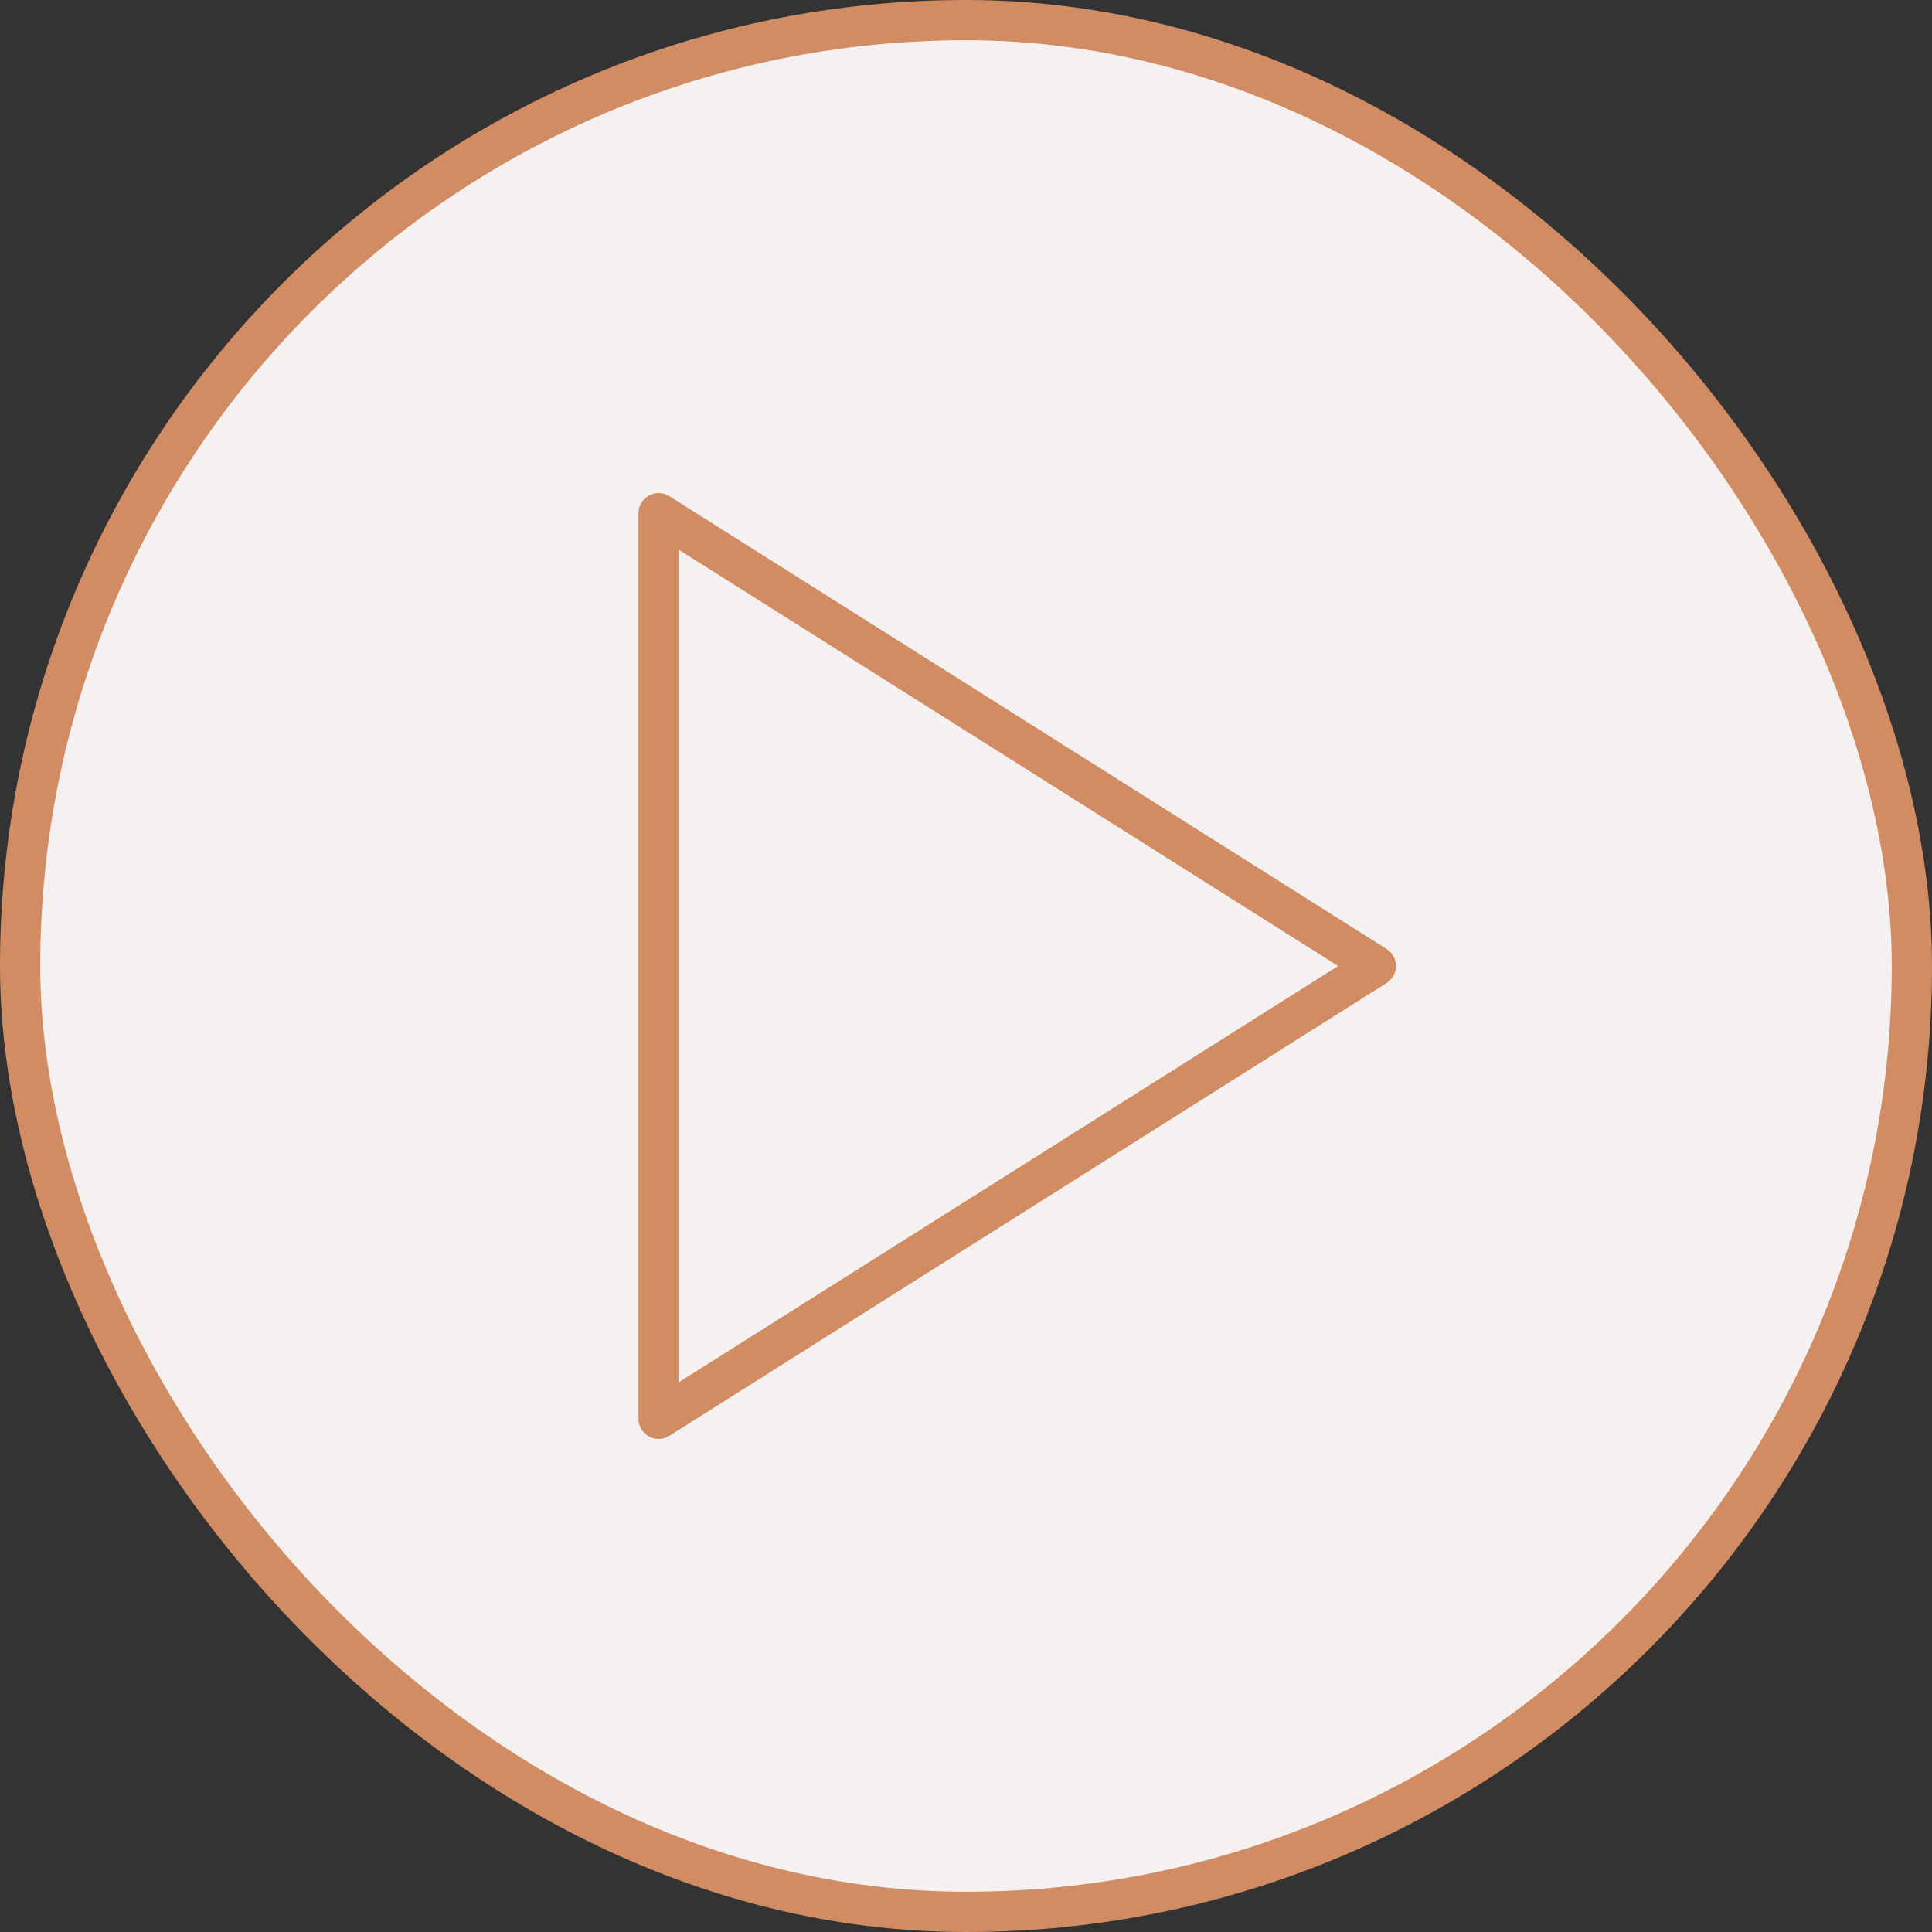
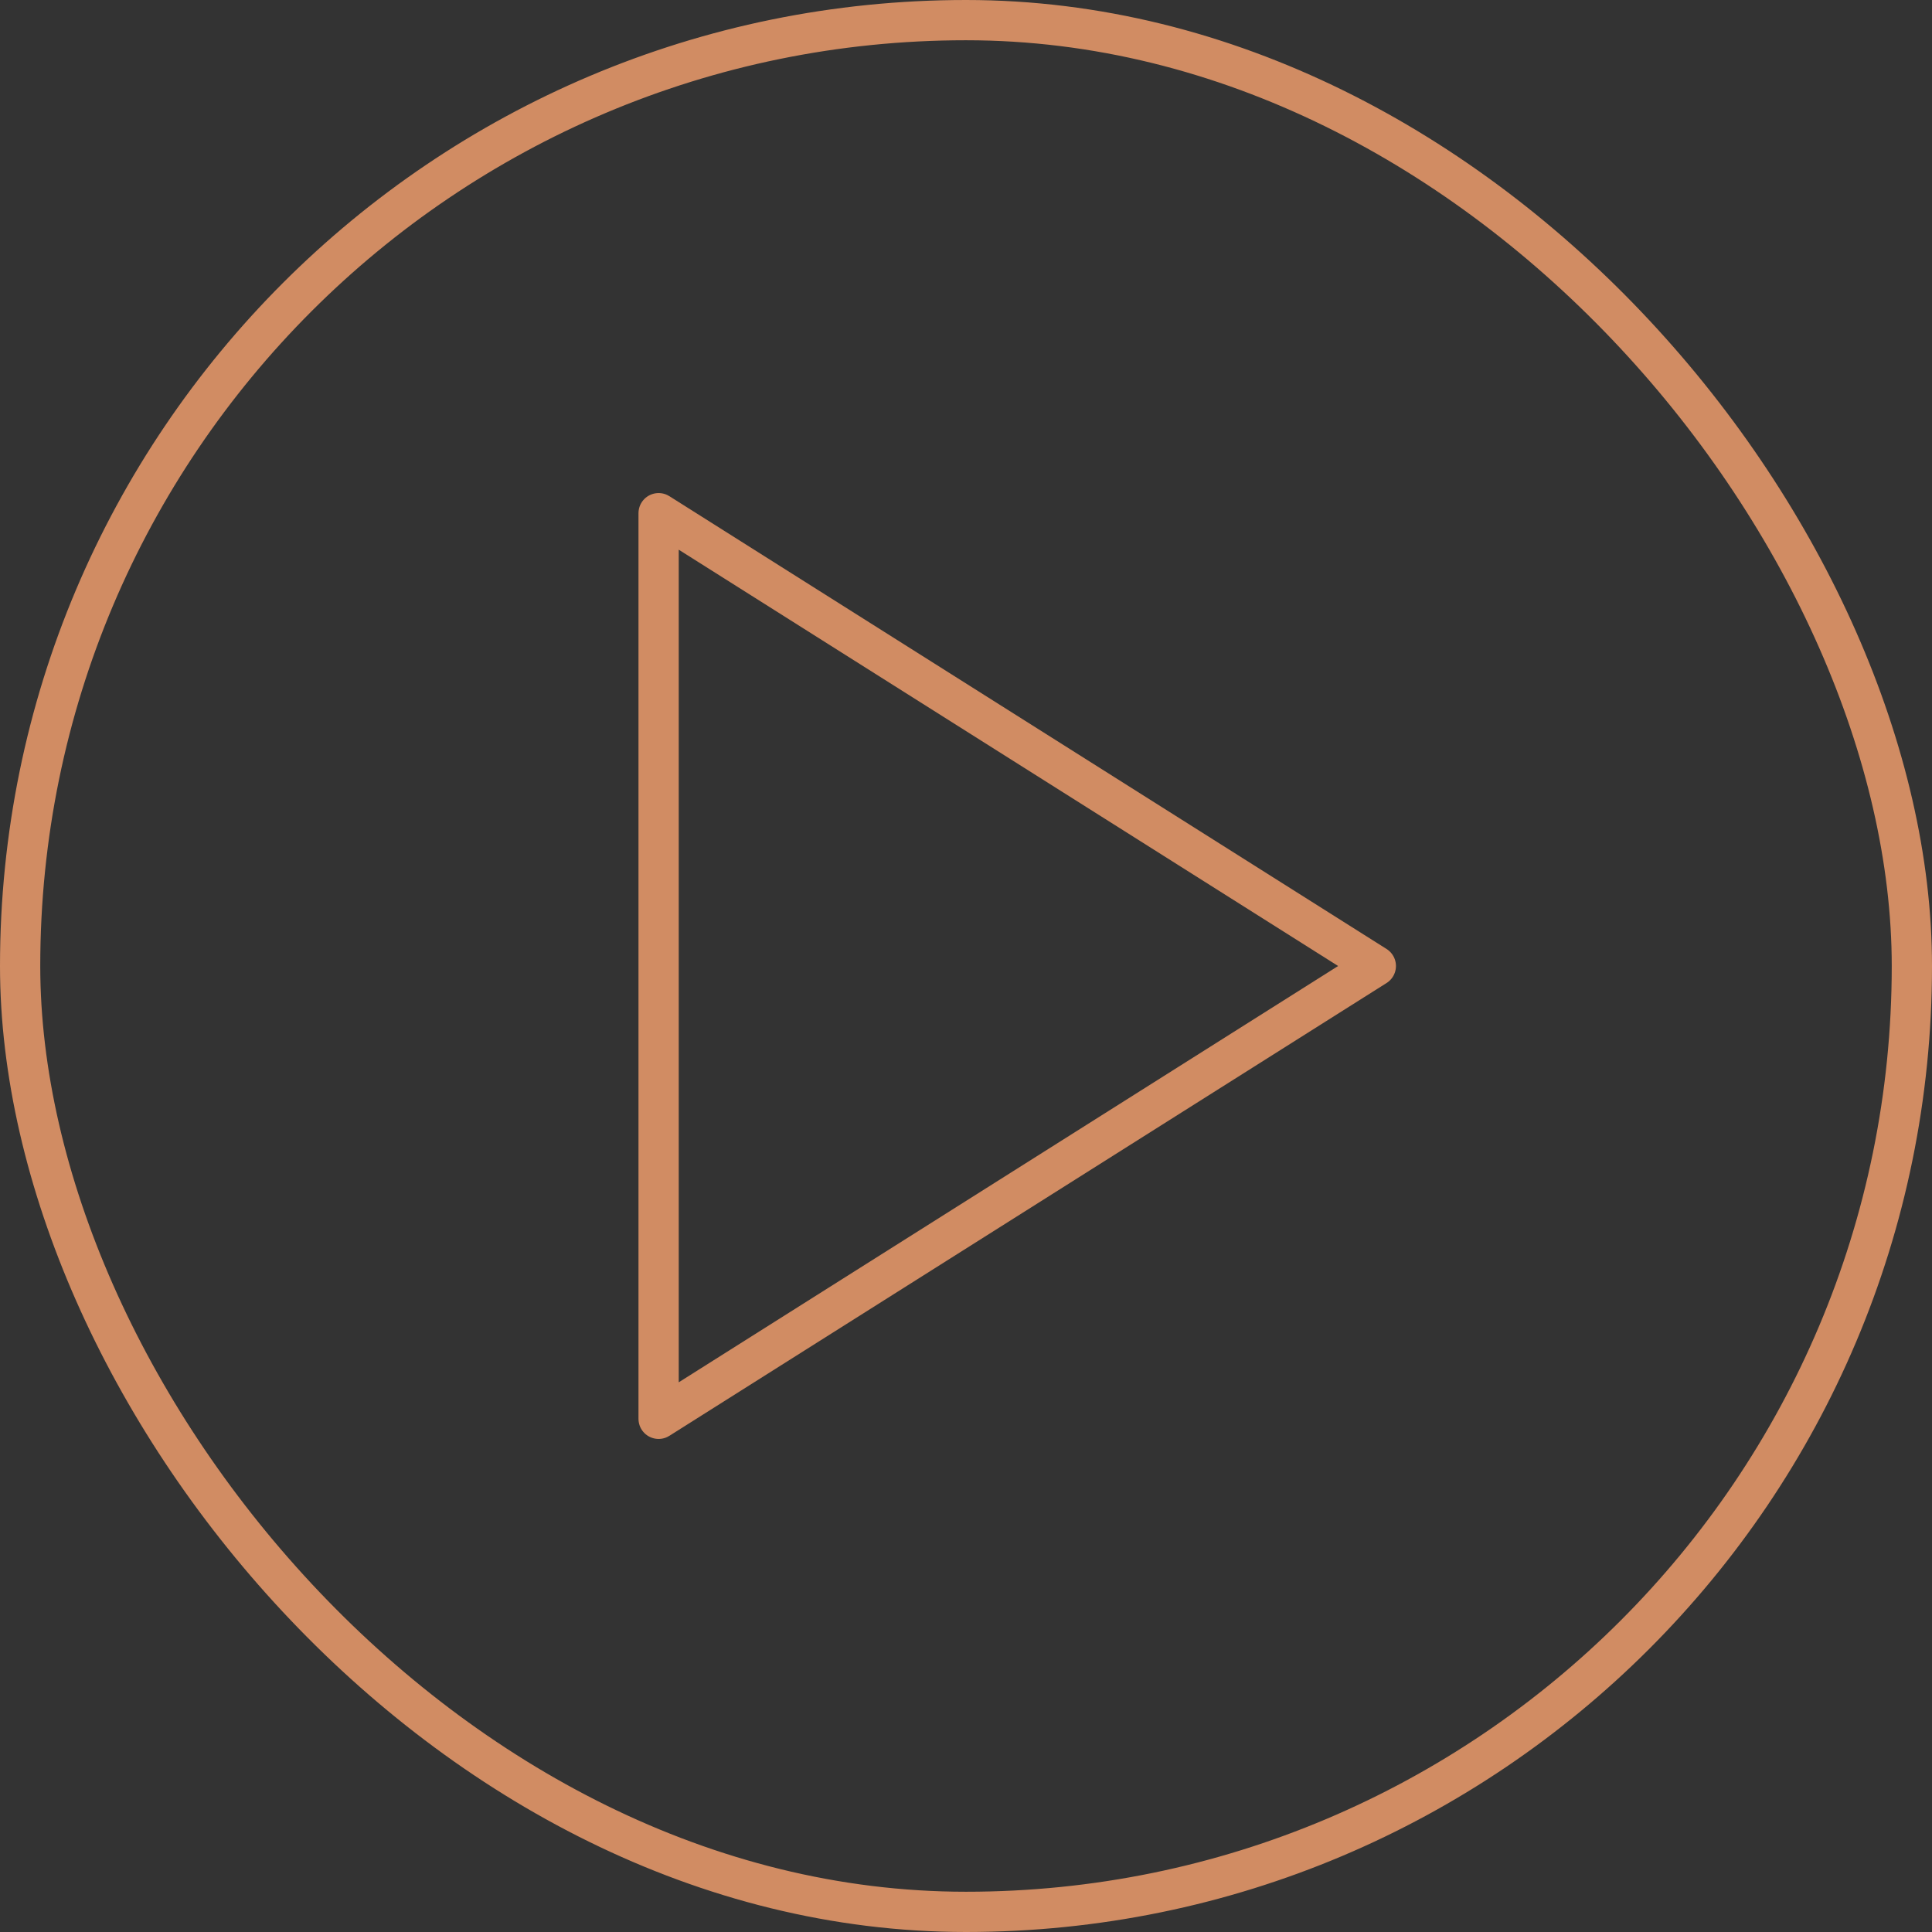
<svg xmlns="http://www.w3.org/2000/svg" width="48" height="48" viewBox="0 0 48 48" fill="none">
  <rect x="0" y="0" width="48" height="48" fill="#333333" stroke="none" />
-   <rect x="0.5" y="0.5" width="47" height="47" rx="23.5" fill="#F5F1F0" />
  <rect x="0.5" y="0.5" width="47" height="47" rx="23.5" stroke="#D18C63" />
  <path d="M16.363 12.75L34.182 24L16.363 35.25V12.75Z" stroke="#D18C63" stroke-linecap="round" stroke-linejoin="round" />
</svg>